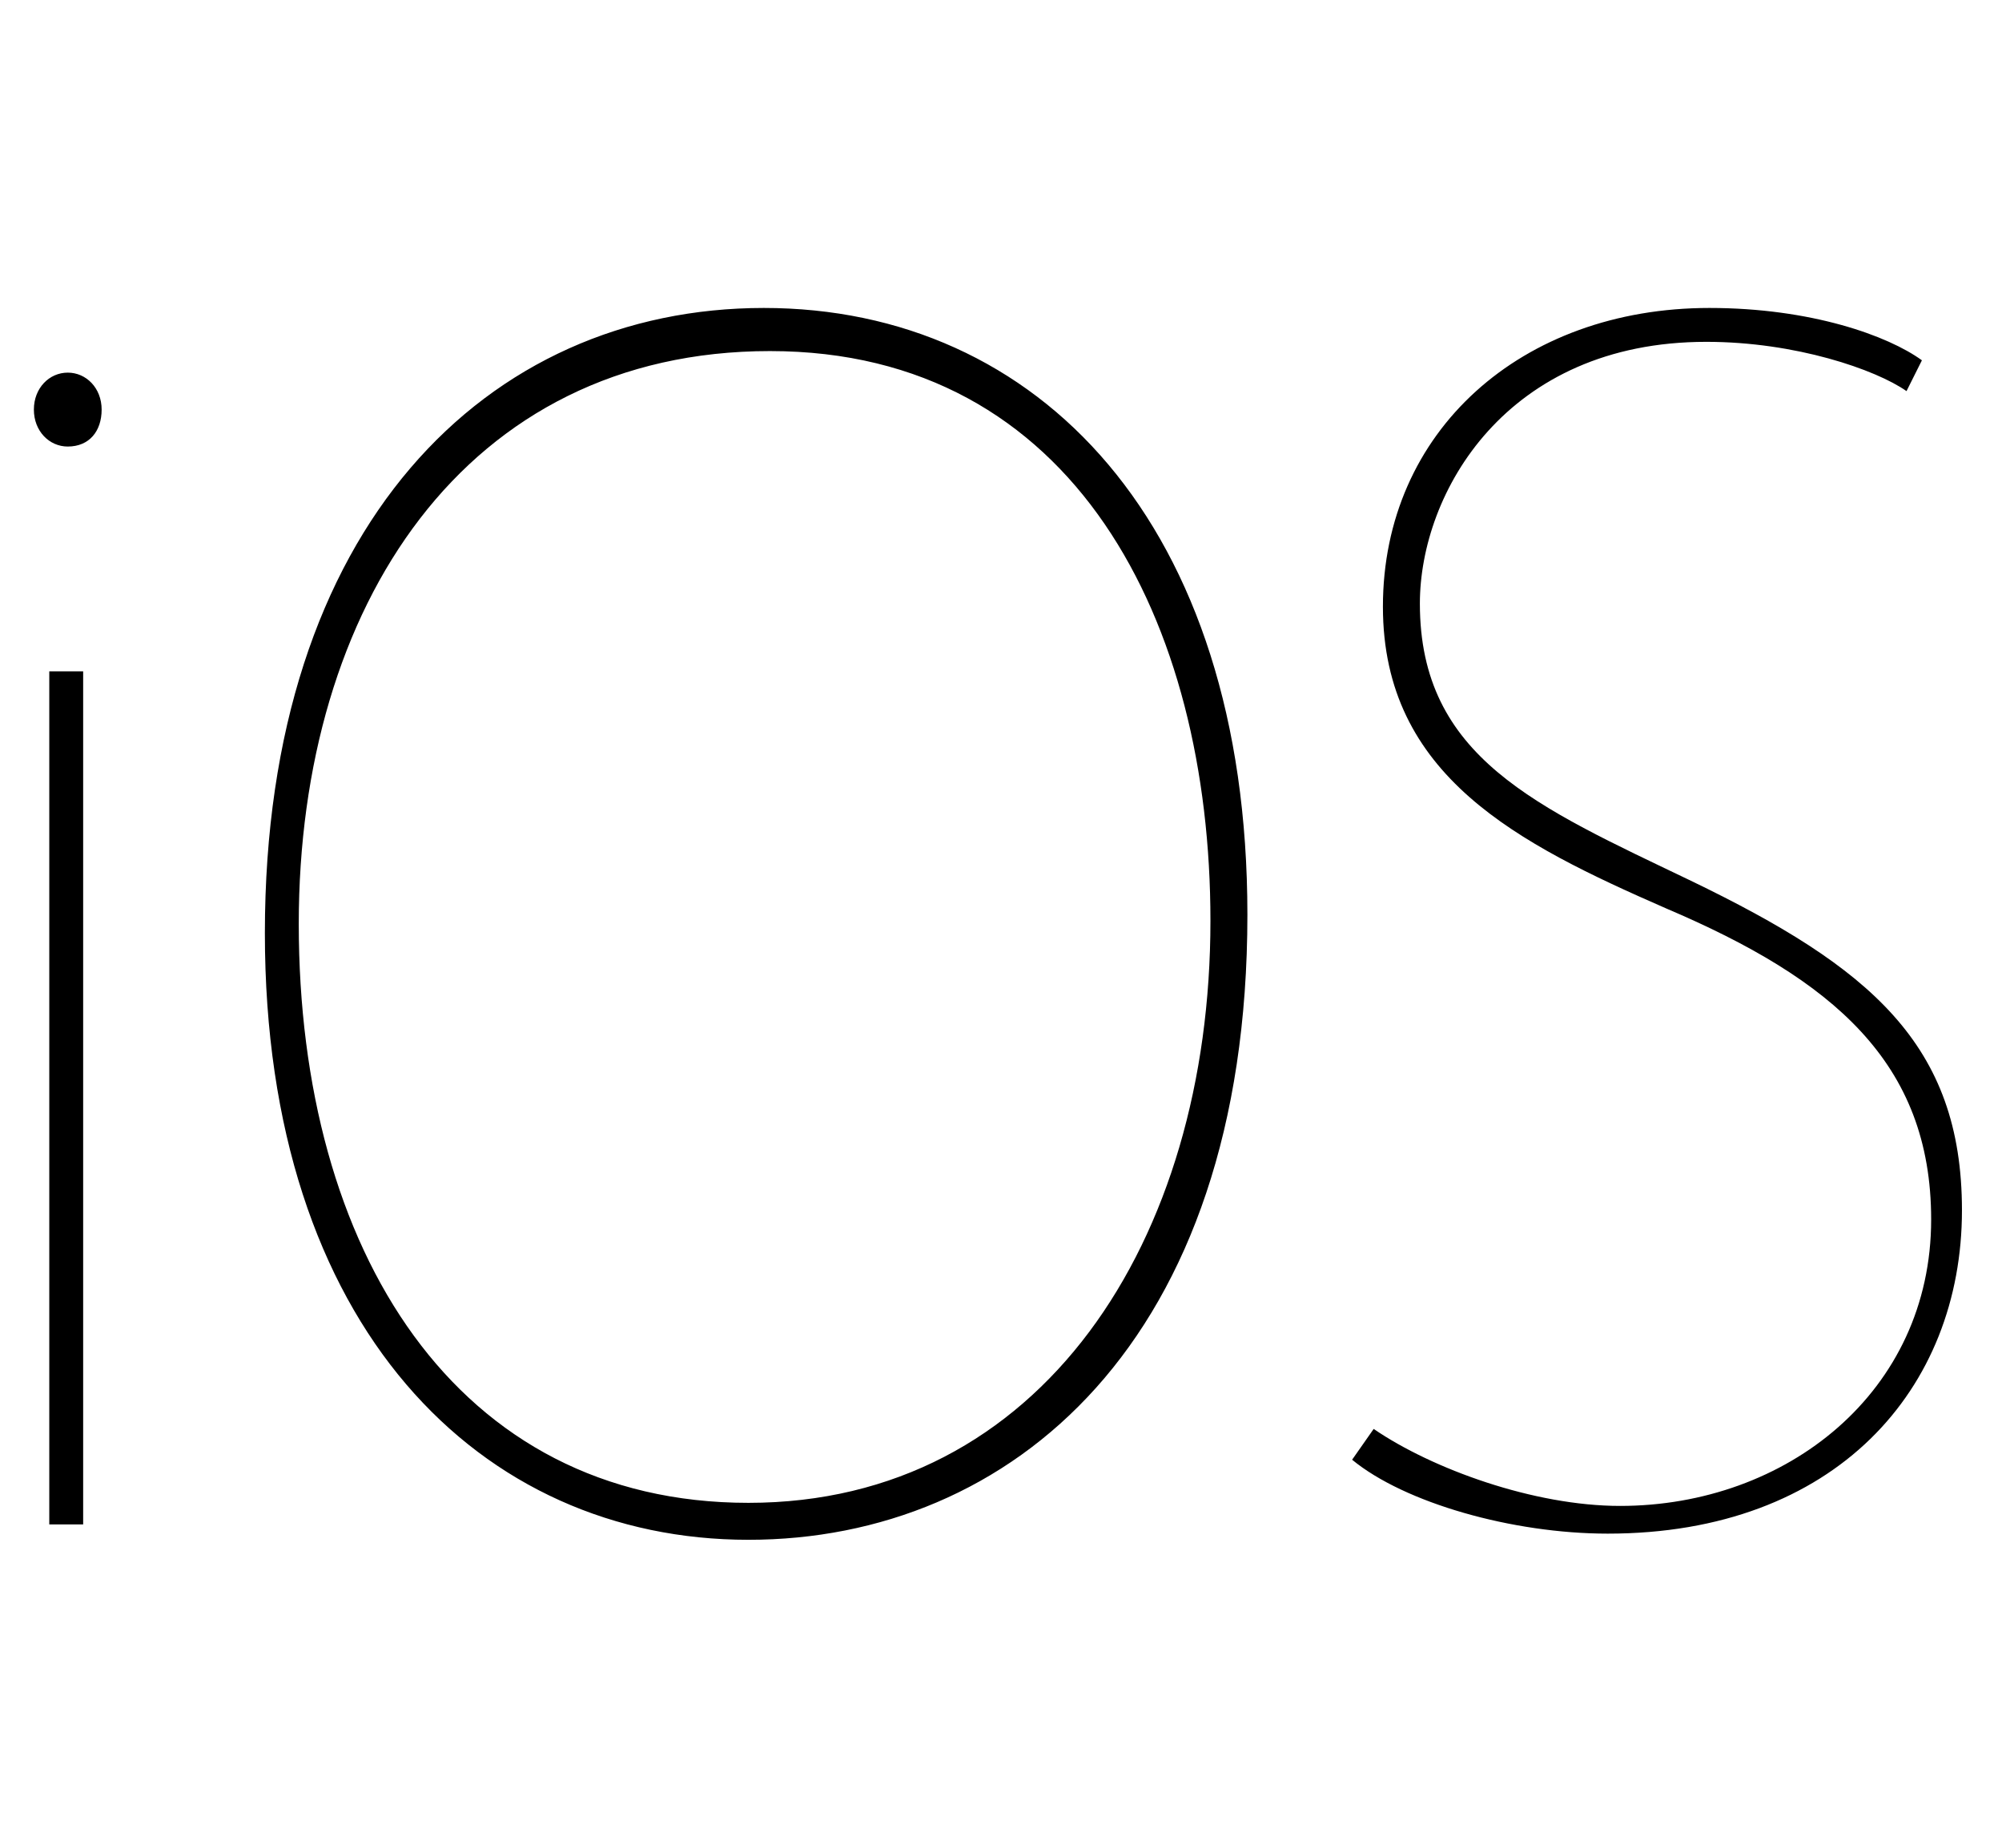
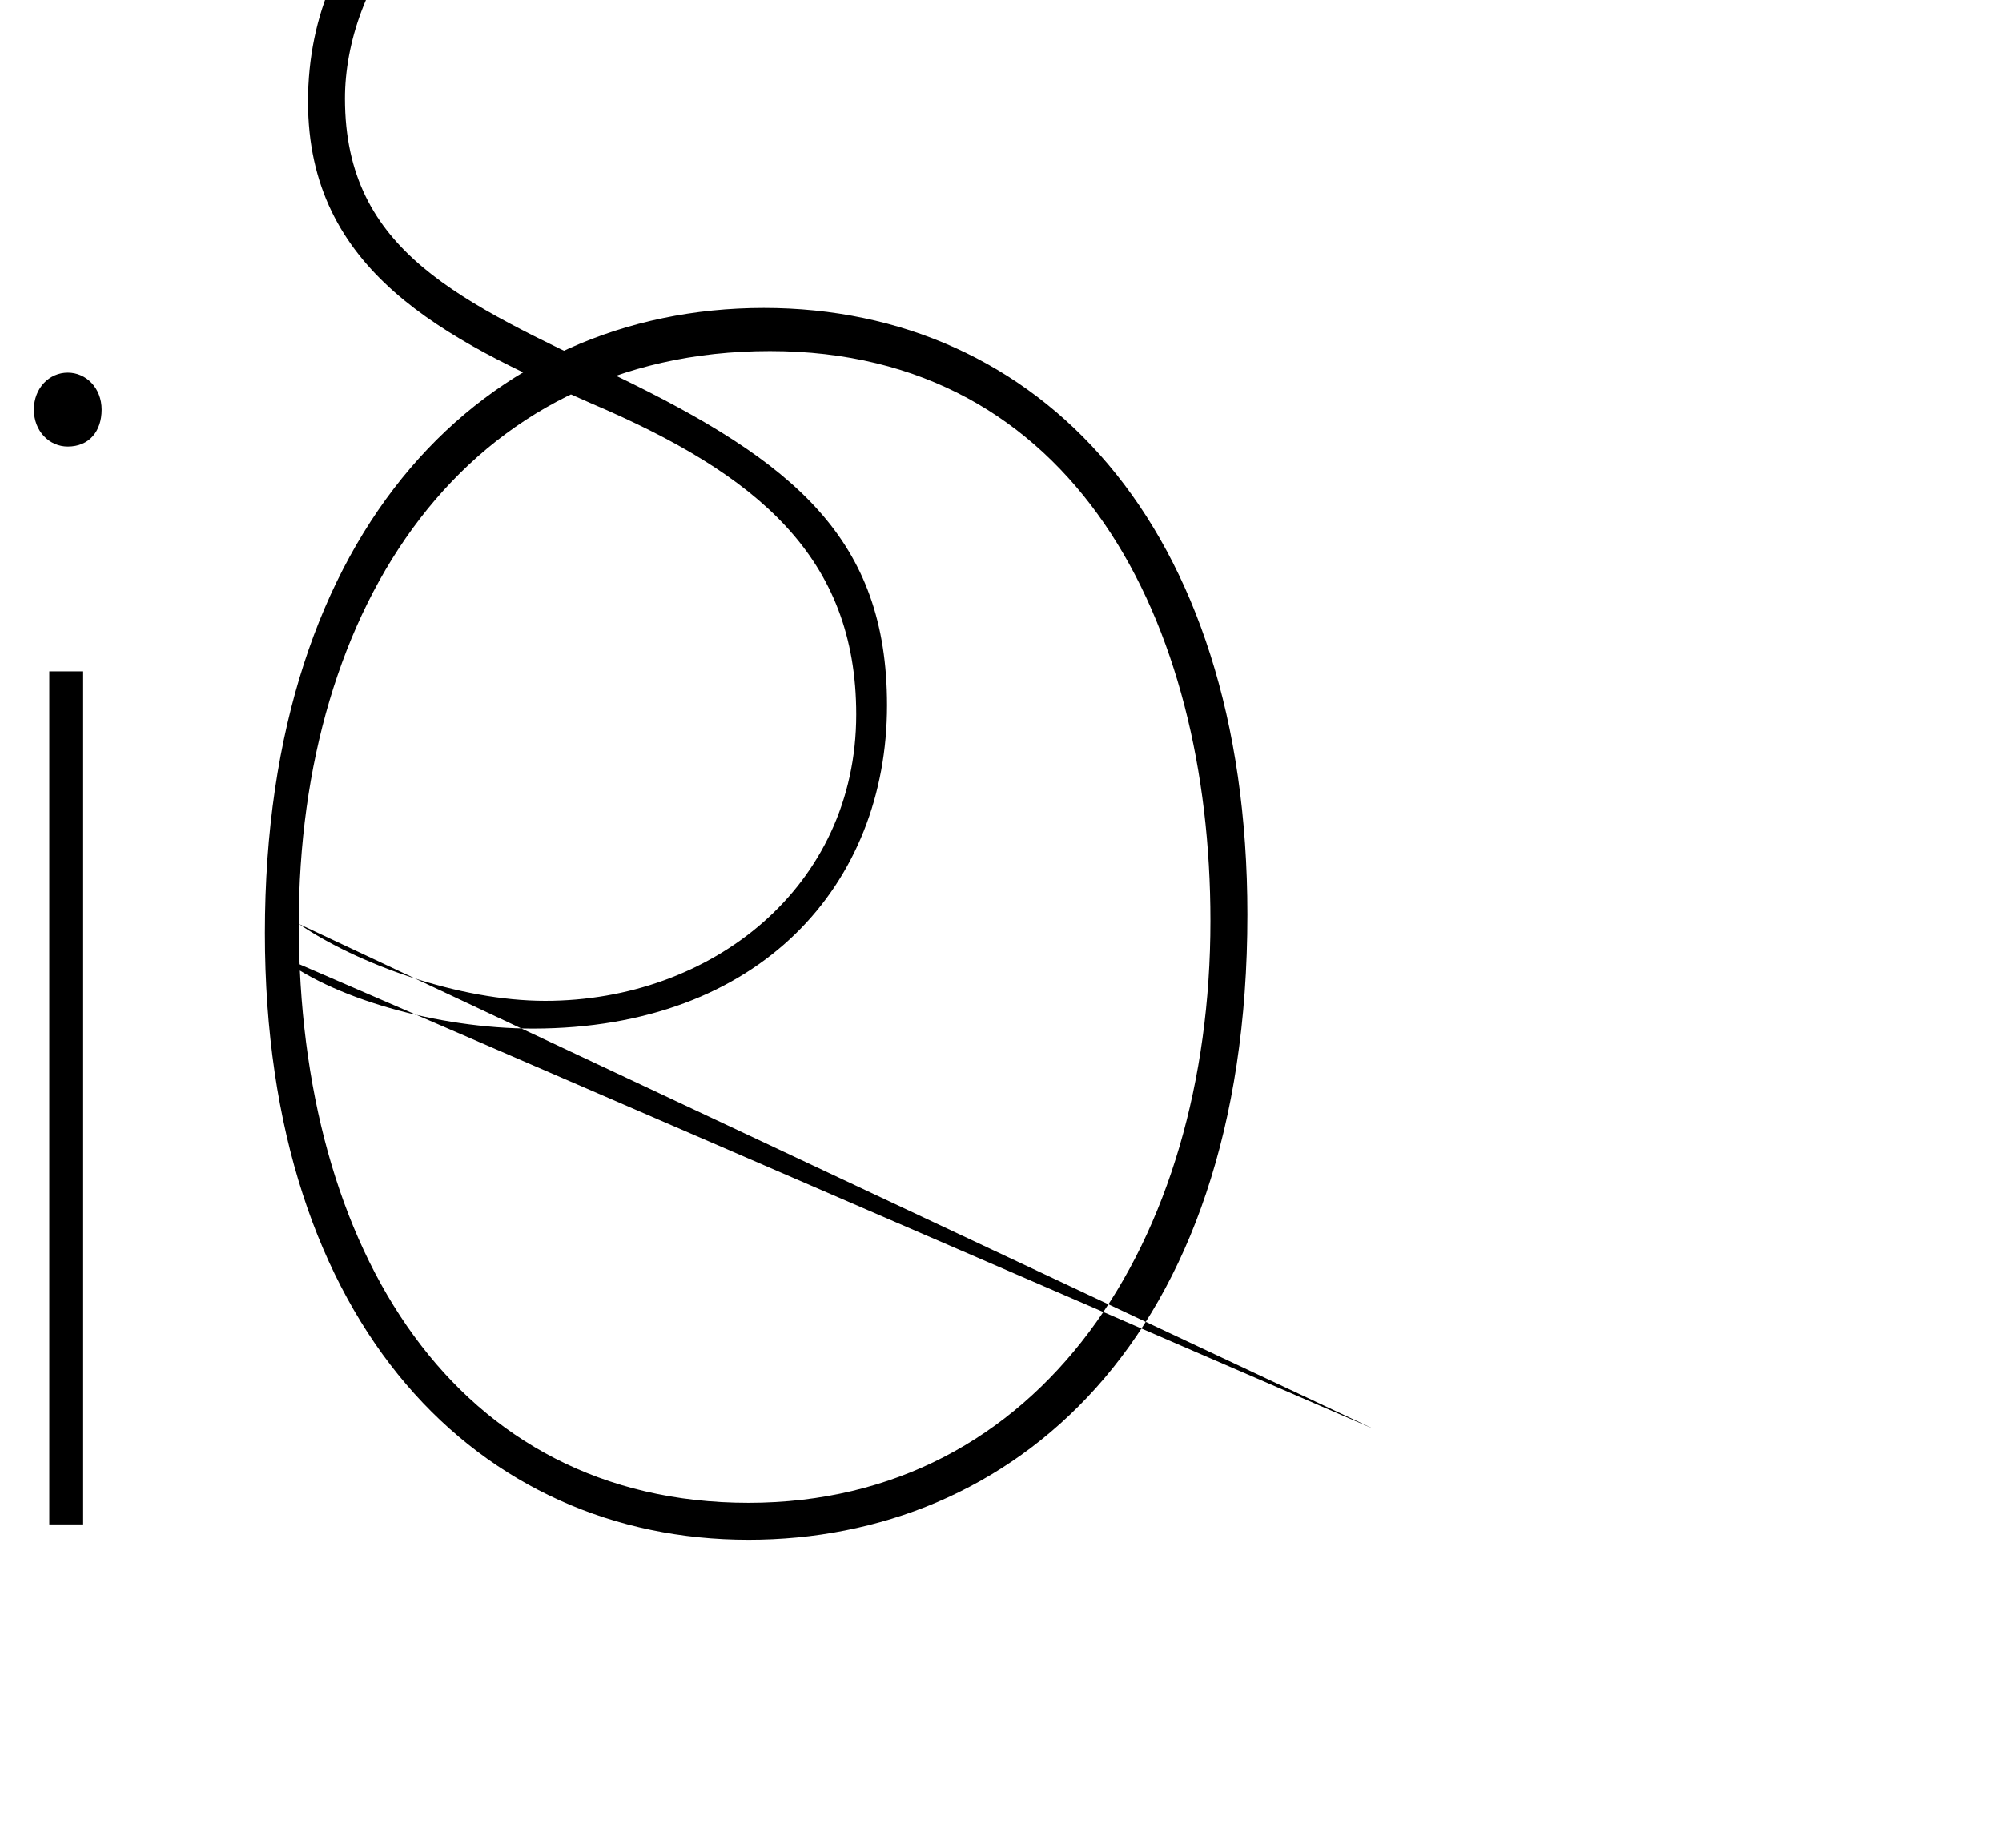
<svg xmlns="http://www.w3.org/2000/svg" version="1.1" id="Capa_1" x="0px" y="0px" viewBox="0 0 65 60" style="enable-background:new 0 0 65 60;" xml:space="preserve">
-   <path d="M3.3,13.3c0,0.7-0.4,1.2-1.1,1.2c-0.6,0-1.1-0.5-1.1-1.2c0-0.7,0.5-1.2,1.1-1.2C2.8,12.1,3.3,12.6,3.3,13.3z M1.6,49.4V21.8  h1.1v27.7H1.6z M40.5,29.7c0,13.9-7.7,20.3-16.2,20.3c-8.7,0-15.7-6.9-15.7-19.7C8.6,17.1,15.8,10,24.8,10  C33.7,10,40.5,17,40.5,29.7z M9.7,30c0,10.6,5.1,18.8,14.6,18.8c9.5,0,15-8.5,15-18.9c0-9.7-4.4-18.5-14.3-18.5S9.7,19.7,9.7,30  L9.7,30z M44.6,46.4c1.9,1.3,5.2,2.5,8,2.5c5.4,0,10.1-3.7,10.1-9.3c0-5.1-3.2-7.8-8.6-10.1c-4.8-2.1-9.2-4.3-9.2-9.8  c0-5.7,4.5-9.7,10.6-9.7c3.3,0,5.8,0.9,6.9,1.7l-0.5,1c-1-0.7-3.6-1.6-6.5-1.6c-6.5,0-9.3,4.9-9.3,8.5c0,5,3.8,6.6,8.8,9  c5.8,2.8,8.8,5.3,8.8,10.7c0,5.8-4.1,10.5-11.5,10.5c-3.1,0-6.6-1-8.3-2.4L44.6,46.4L44.6,46.4z" />
+   <path d="M3.3,13.3c0,0.7-0.4,1.2-1.1,1.2c-0.6,0-1.1-0.5-1.1-1.2c0-0.7,0.5-1.2,1.1-1.2C2.8,12.1,3.3,12.6,3.3,13.3z M1.6,49.4V21.8  h1.1v27.7H1.6z M40.5,29.7c0,13.9-7.7,20.3-16.2,20.3c-8.7,0-15.7-6.9-15.7-19.7C8.6,17.1,15.8,10,24.8,10  C33.7,10,40.5,17,40.5,29.7z M9.7,30c0,10.6,5.1,18.8,14.6,18.8c9.5,0,15-8.5,15-18.9c0-9.7-4.4-18.5-14.3-18.5S9.7,19.7,9.7,30  L9.7,30z c1.9,1.3,5.2,2.5,8,2.5c5.4,0,10.1-3.7,10.1-9.3c0-5.1-3.2-7.8-8.6-10.1c-4.8-2.1-9.2-4.3-9.2-9.8  c0-5.7,4.5-9.7,10.6-9.7c3.3,0,5.8,0.9,6.9,1.7l-0.5,1c-1-0.7-3.6-1.6-6.5-1.6c-6.5,0-9.3,4.9-9.3,8.5c0,5,3.8,6.6,8.8,9  c5.8,2.8,8.8,5.3,8.8,10.7c0,5.8-4.1,10.5-11.5,10.5c-3.1,0-6.6-1-8.3-2.4L44.6,46.4L44.6,46.4z" />
</svg>